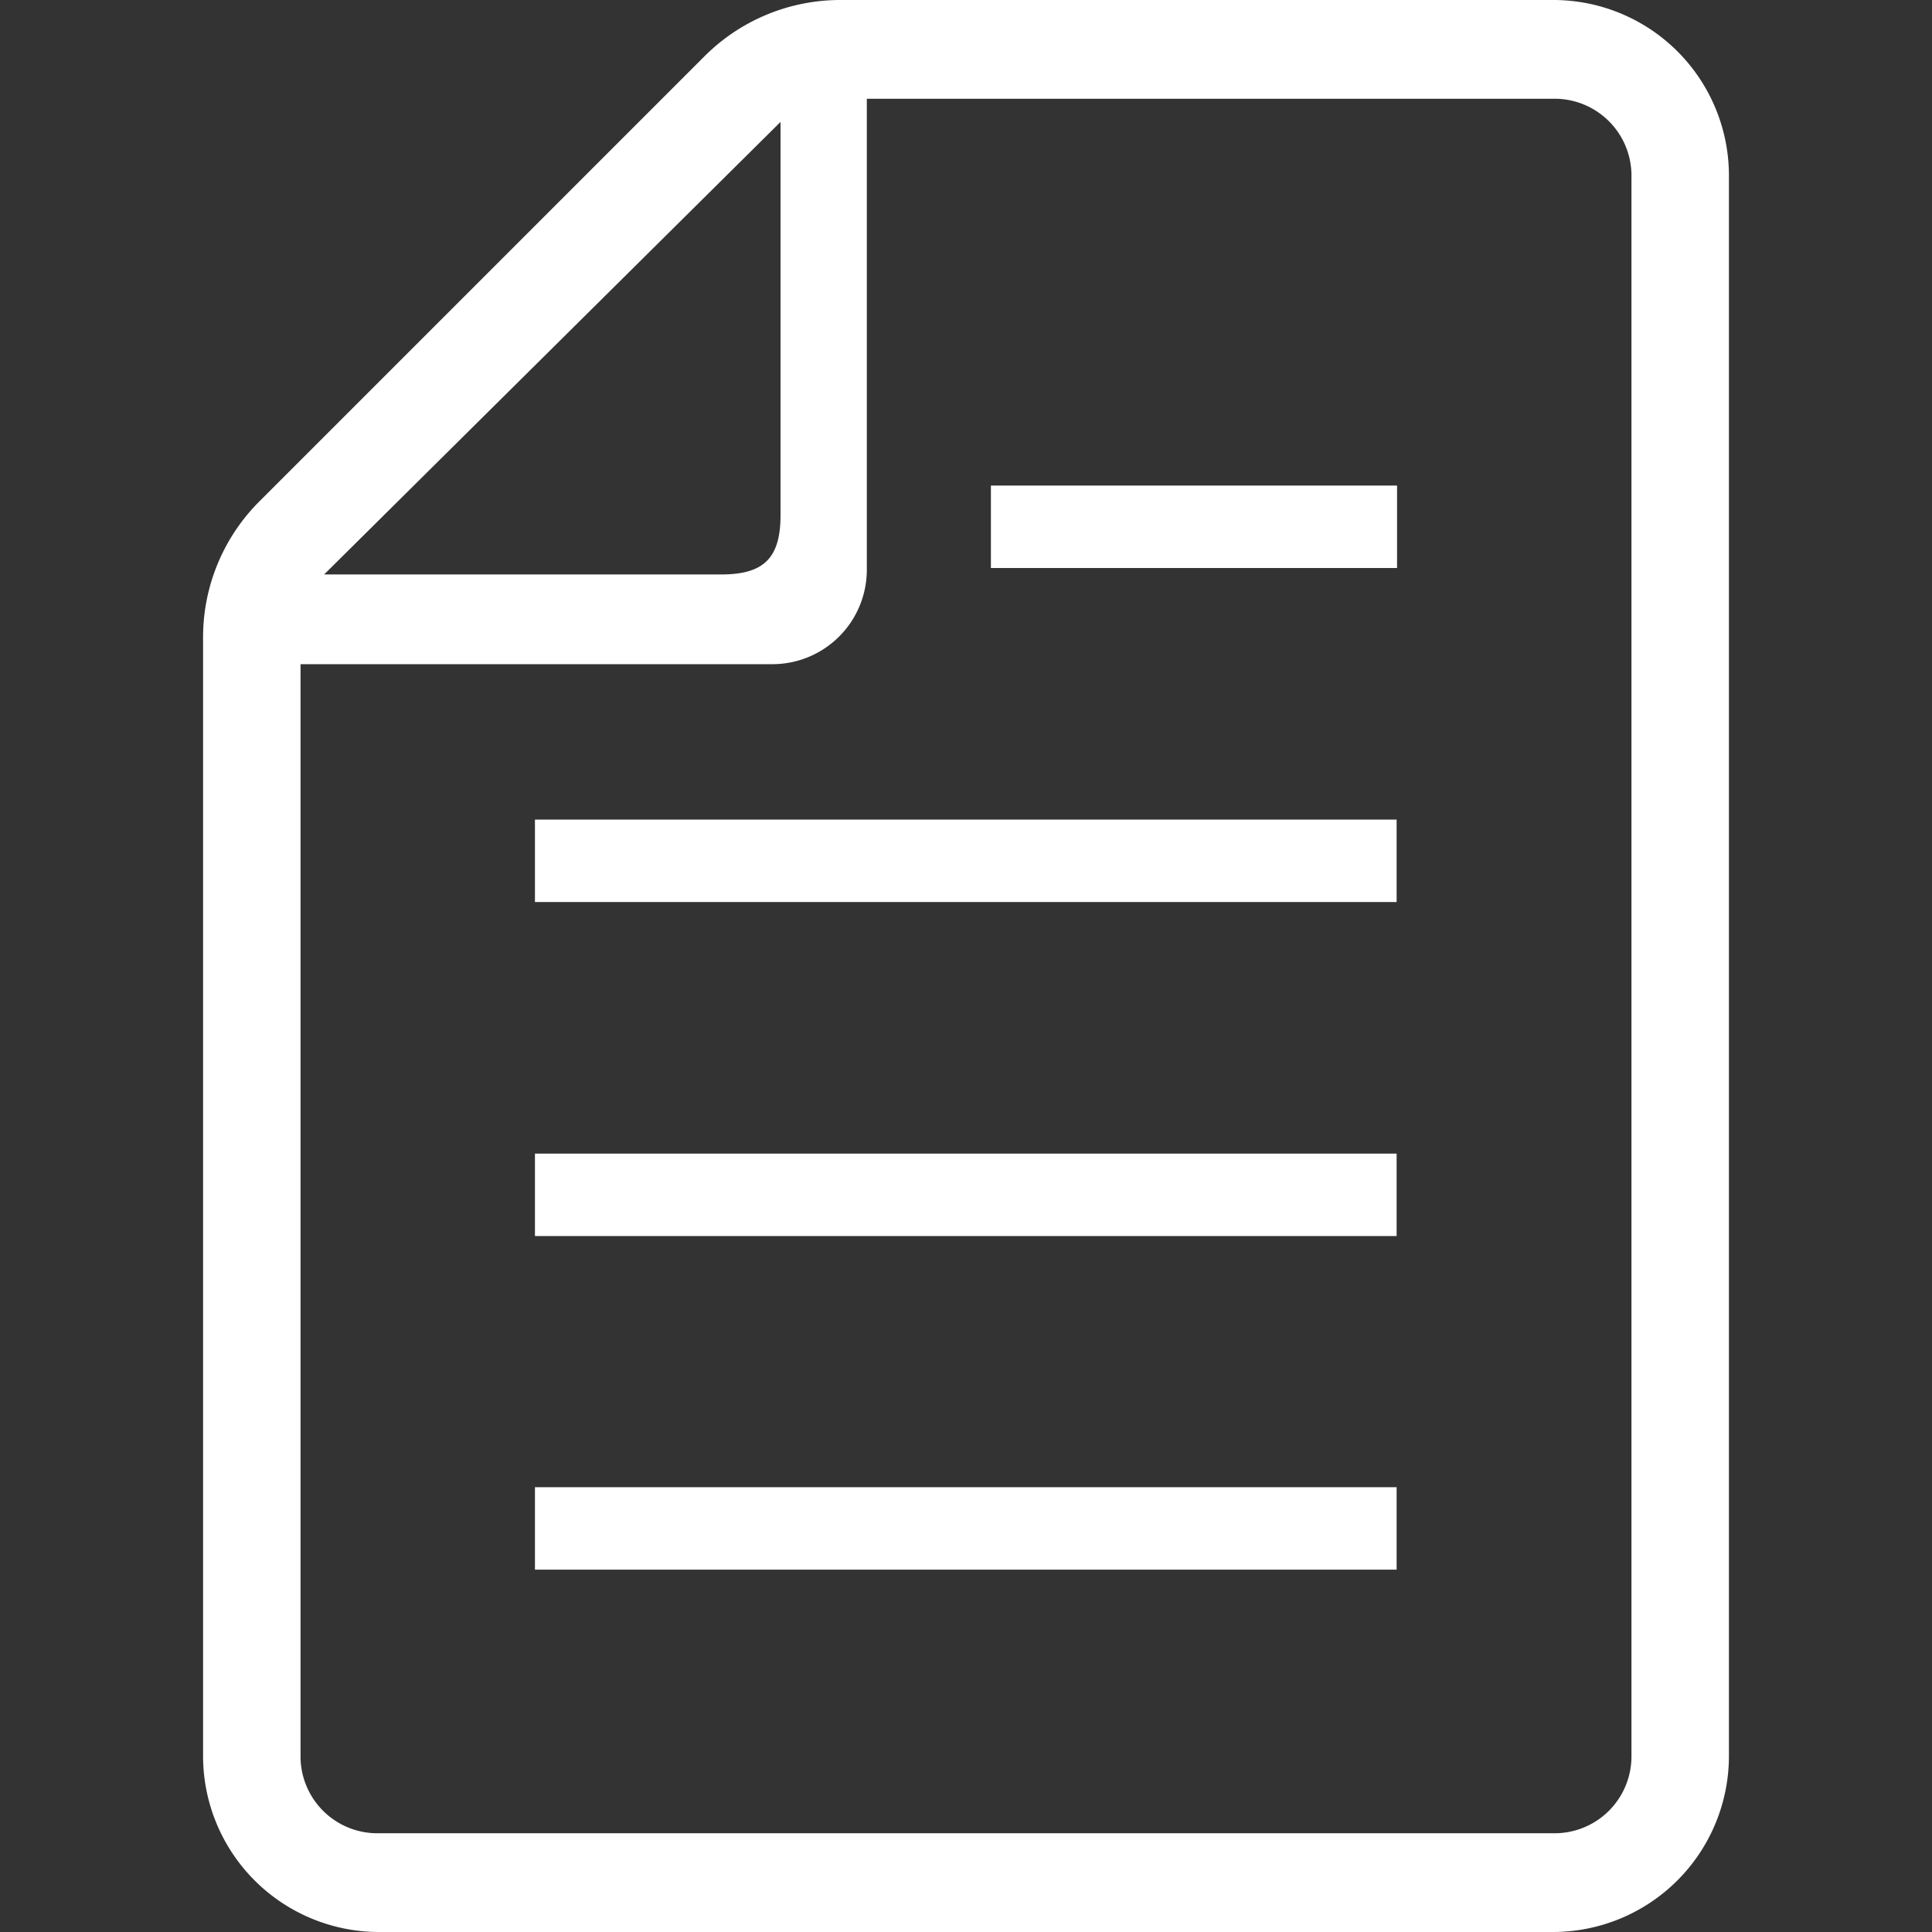
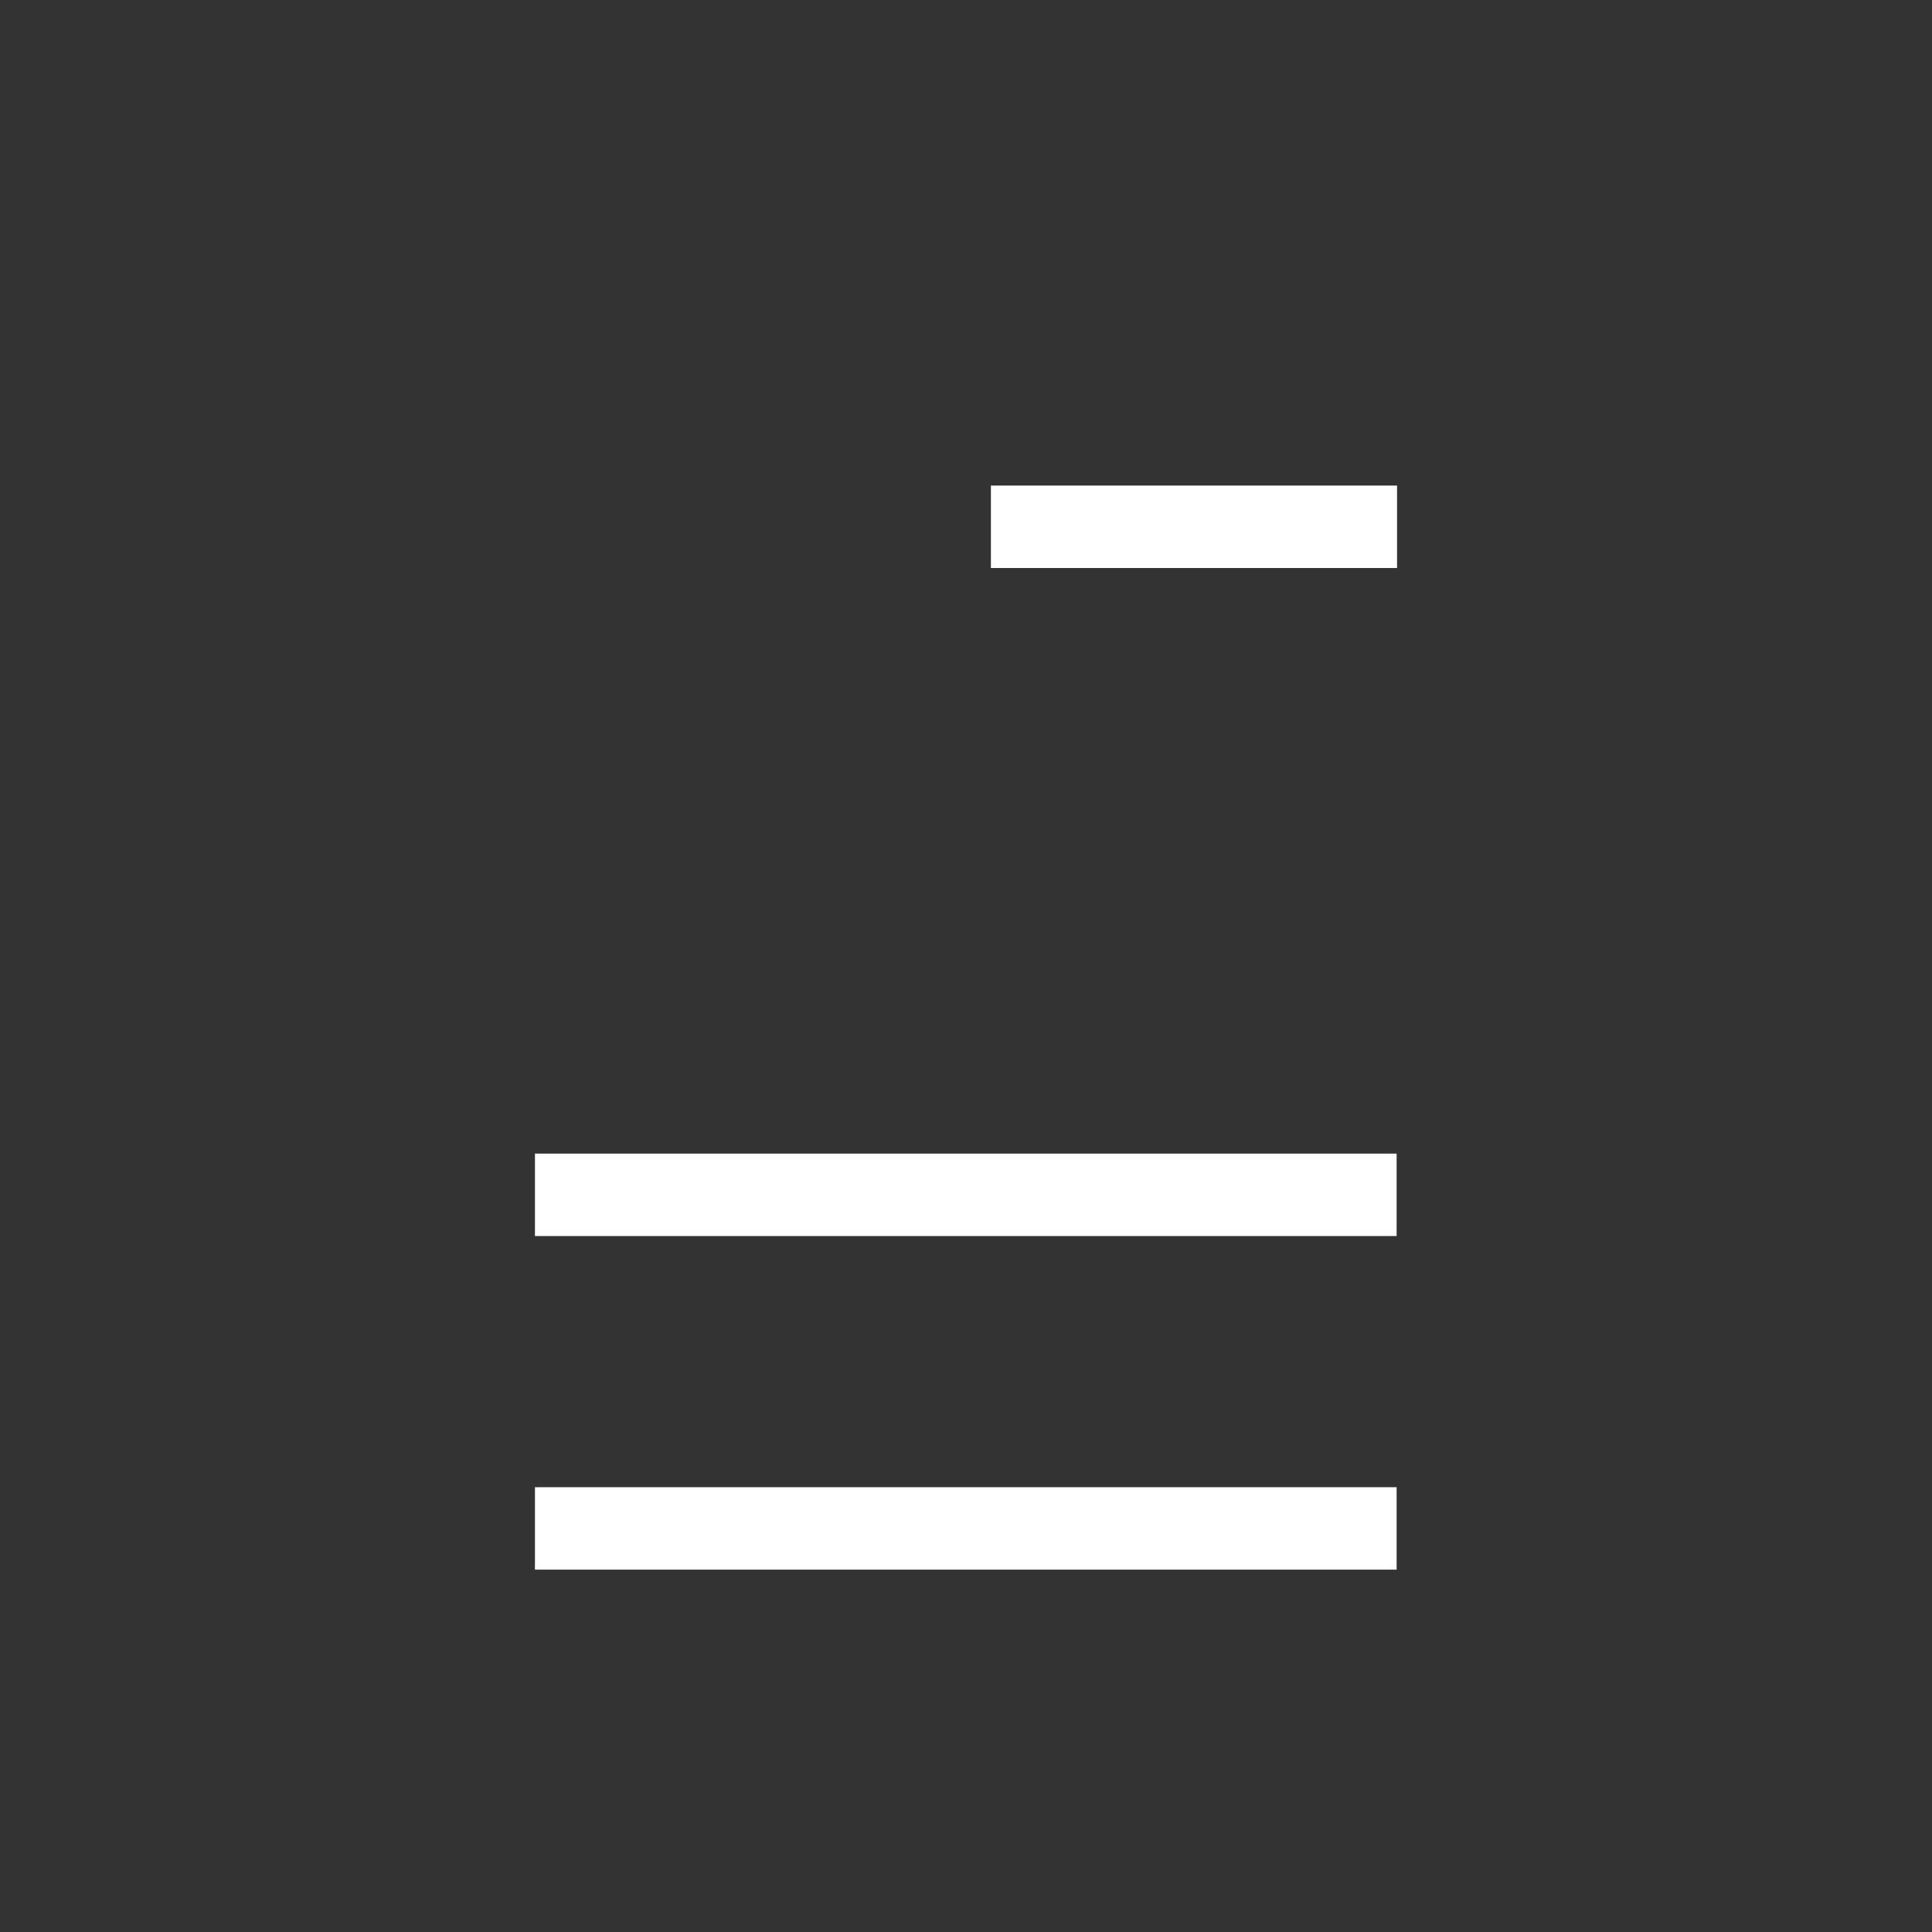
<svg xmlns="http://www.w3.org/2000/svg" id="レイヤー_1" data-name="レイヤー 1" viewBox="0 0 45 45">
  <rect x="0" y="0" width="45" height="45" fill="#333333" stroke="none" />
  <defs>
    <style>.cls-1{fill:#fff;}</style>
  </defs>
  <title>icon_spfix_shiryou</title>
  <rect class="cls-1" x="12.46" y="34.64" width="20.07" height="1.92" />
  <rect class="cls-1" x="12.46" y="26.87" width="20.07" height="1.92" />
-   <rect class="cls-1" x="12.46" y="19.09" width="20.07" height="1.92" />
  <rect class="cls-1" x="23.08" y="11.31" width="9.46" height="1.92" />
-   <path class="cls-1" d="M36.18,0H19.58A4.47,4.47,0,0,0,16.4,1.32L6.05,11.67a4.47,4.47,0,0,0-1.32,3.18V40.91A4.1,4.1,0,0,0,8.82,45H36.18a4.1,4.1,0,0,0,4.09-4.09V4.09A4.09,4.09,0,0,0,36.18,0Zm-18,2.84V12c0,1-.39,1.38-1.38,1.38H7.55ZM38,40.91a1.79,1.79,0,0,1-1.79,1.79H8.82A1.79,1.79,0,0,1,7,40.91V15.47H18a2.2,2.2,0,0,0,2.19-2.2V2.3h16A1.79,1.79,0,0,1,38,4.09V40.91Z" />
</svg>